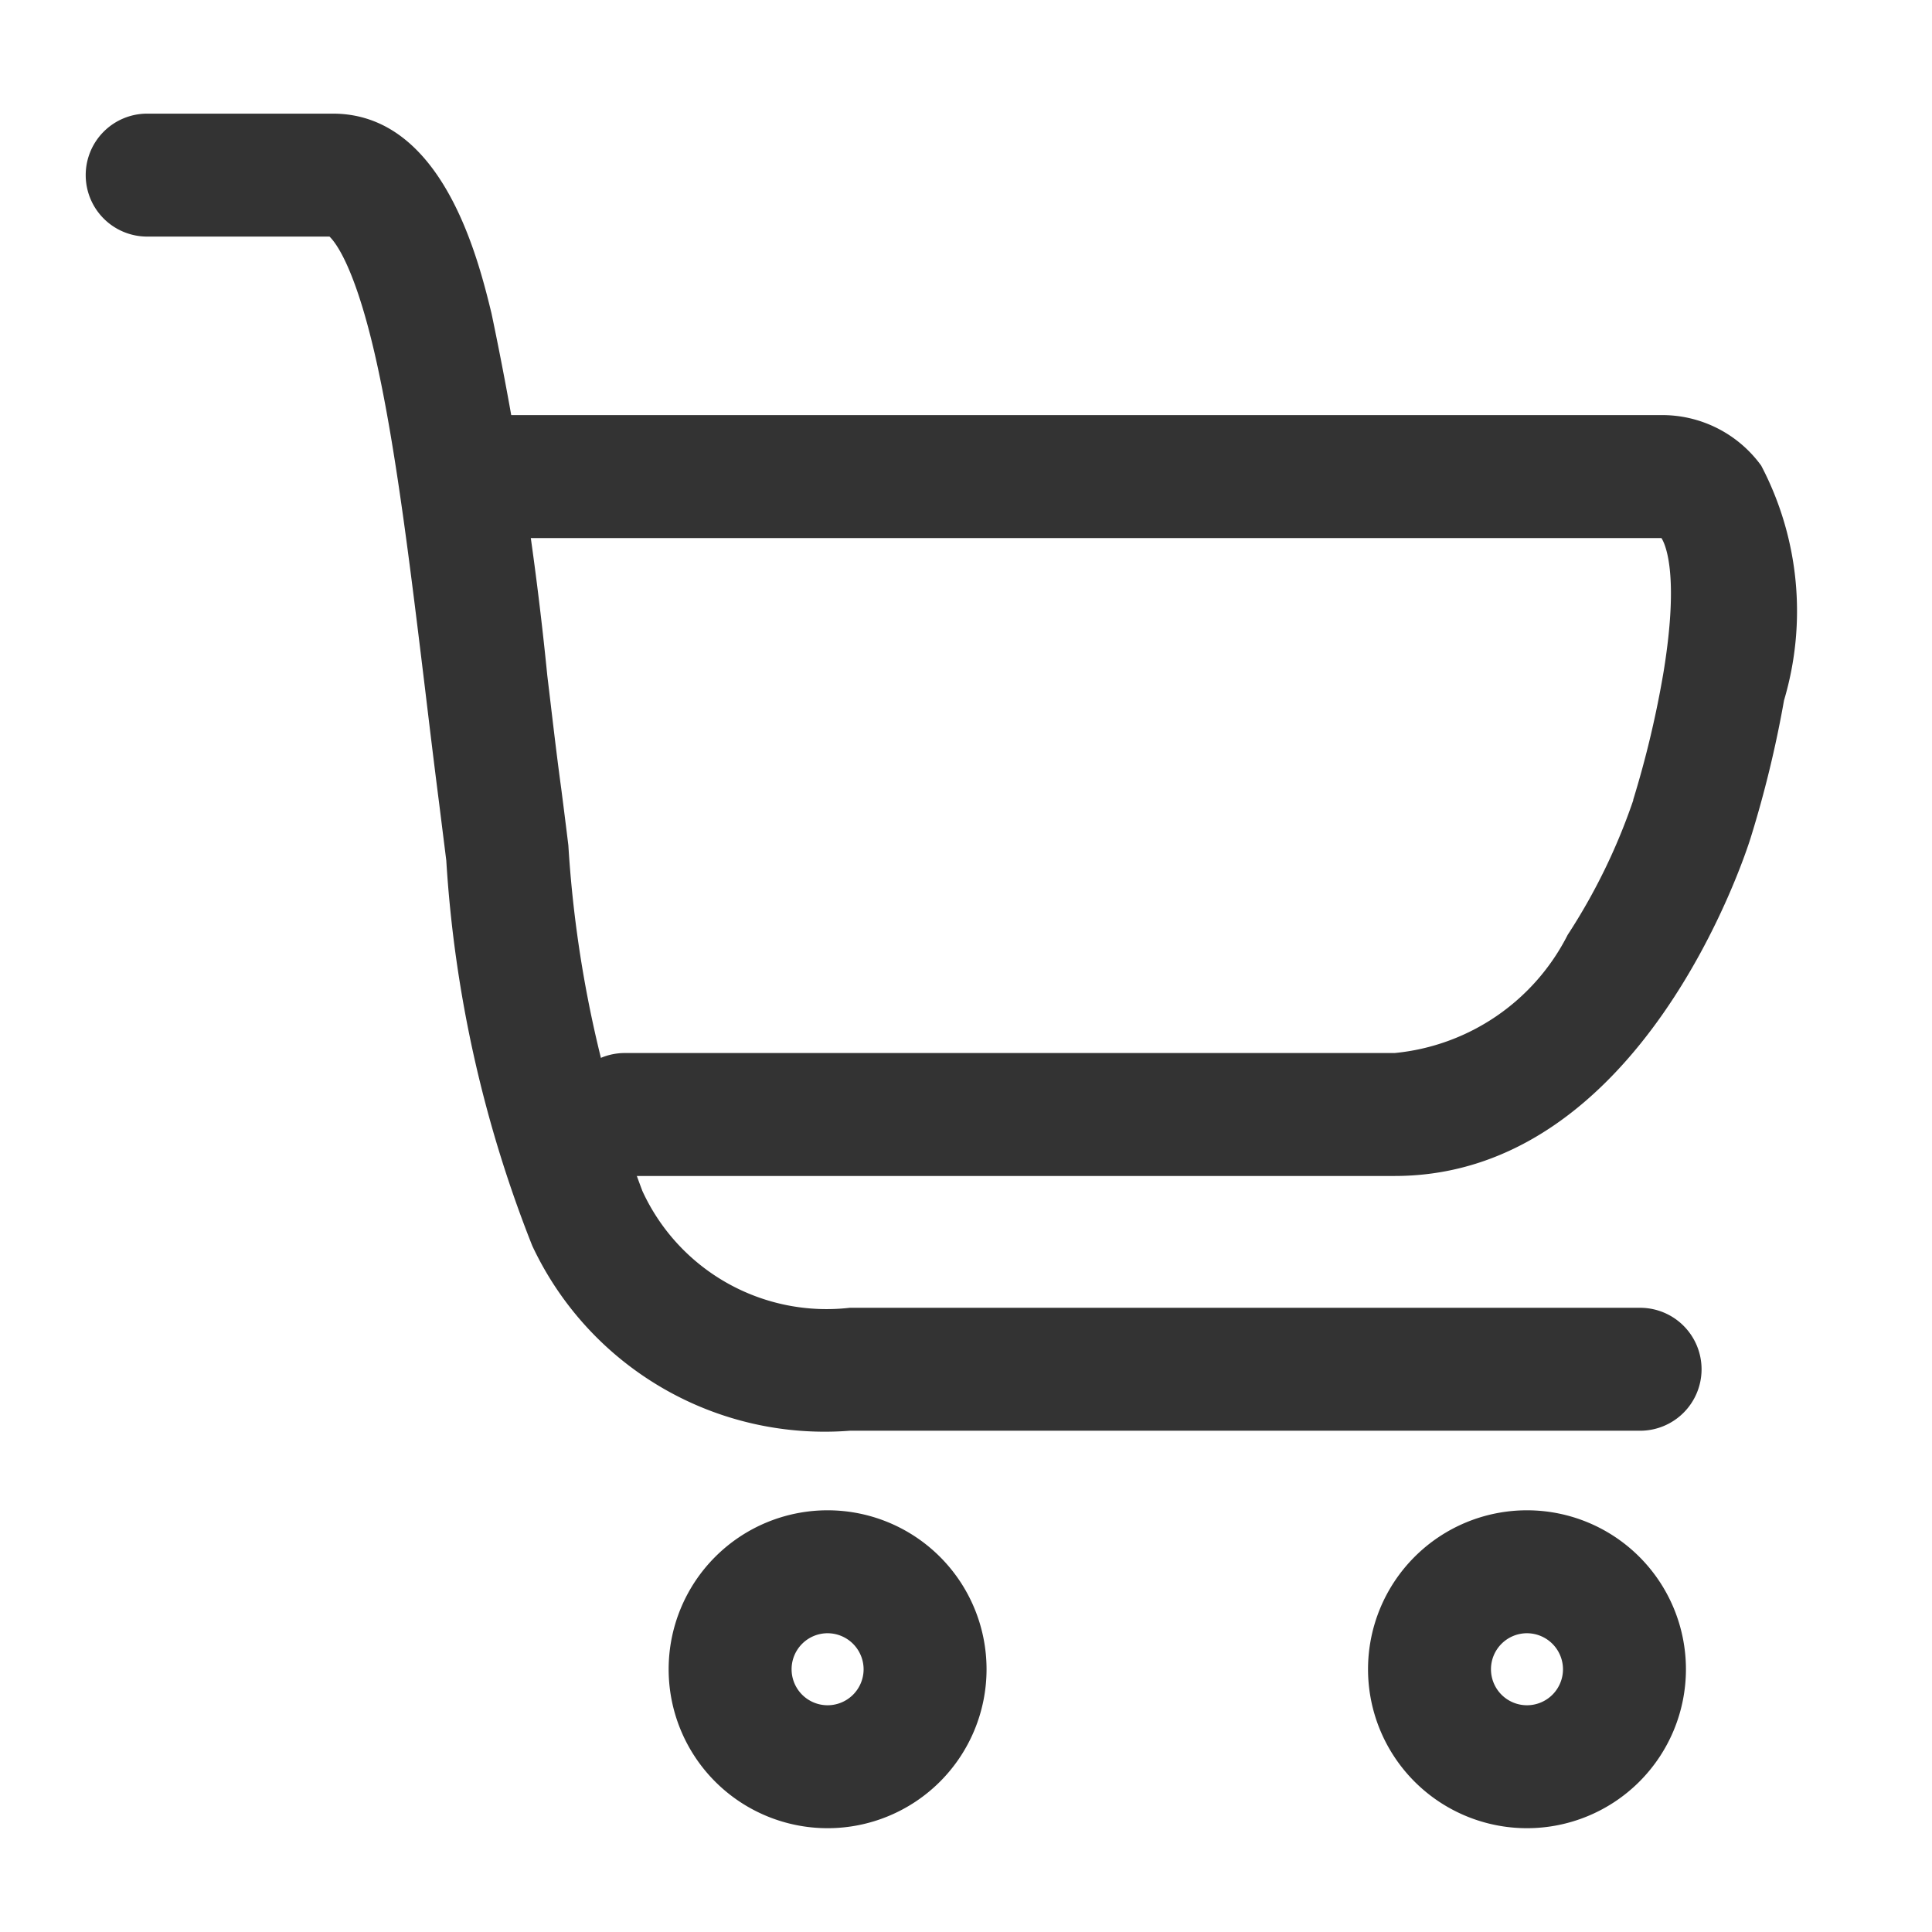
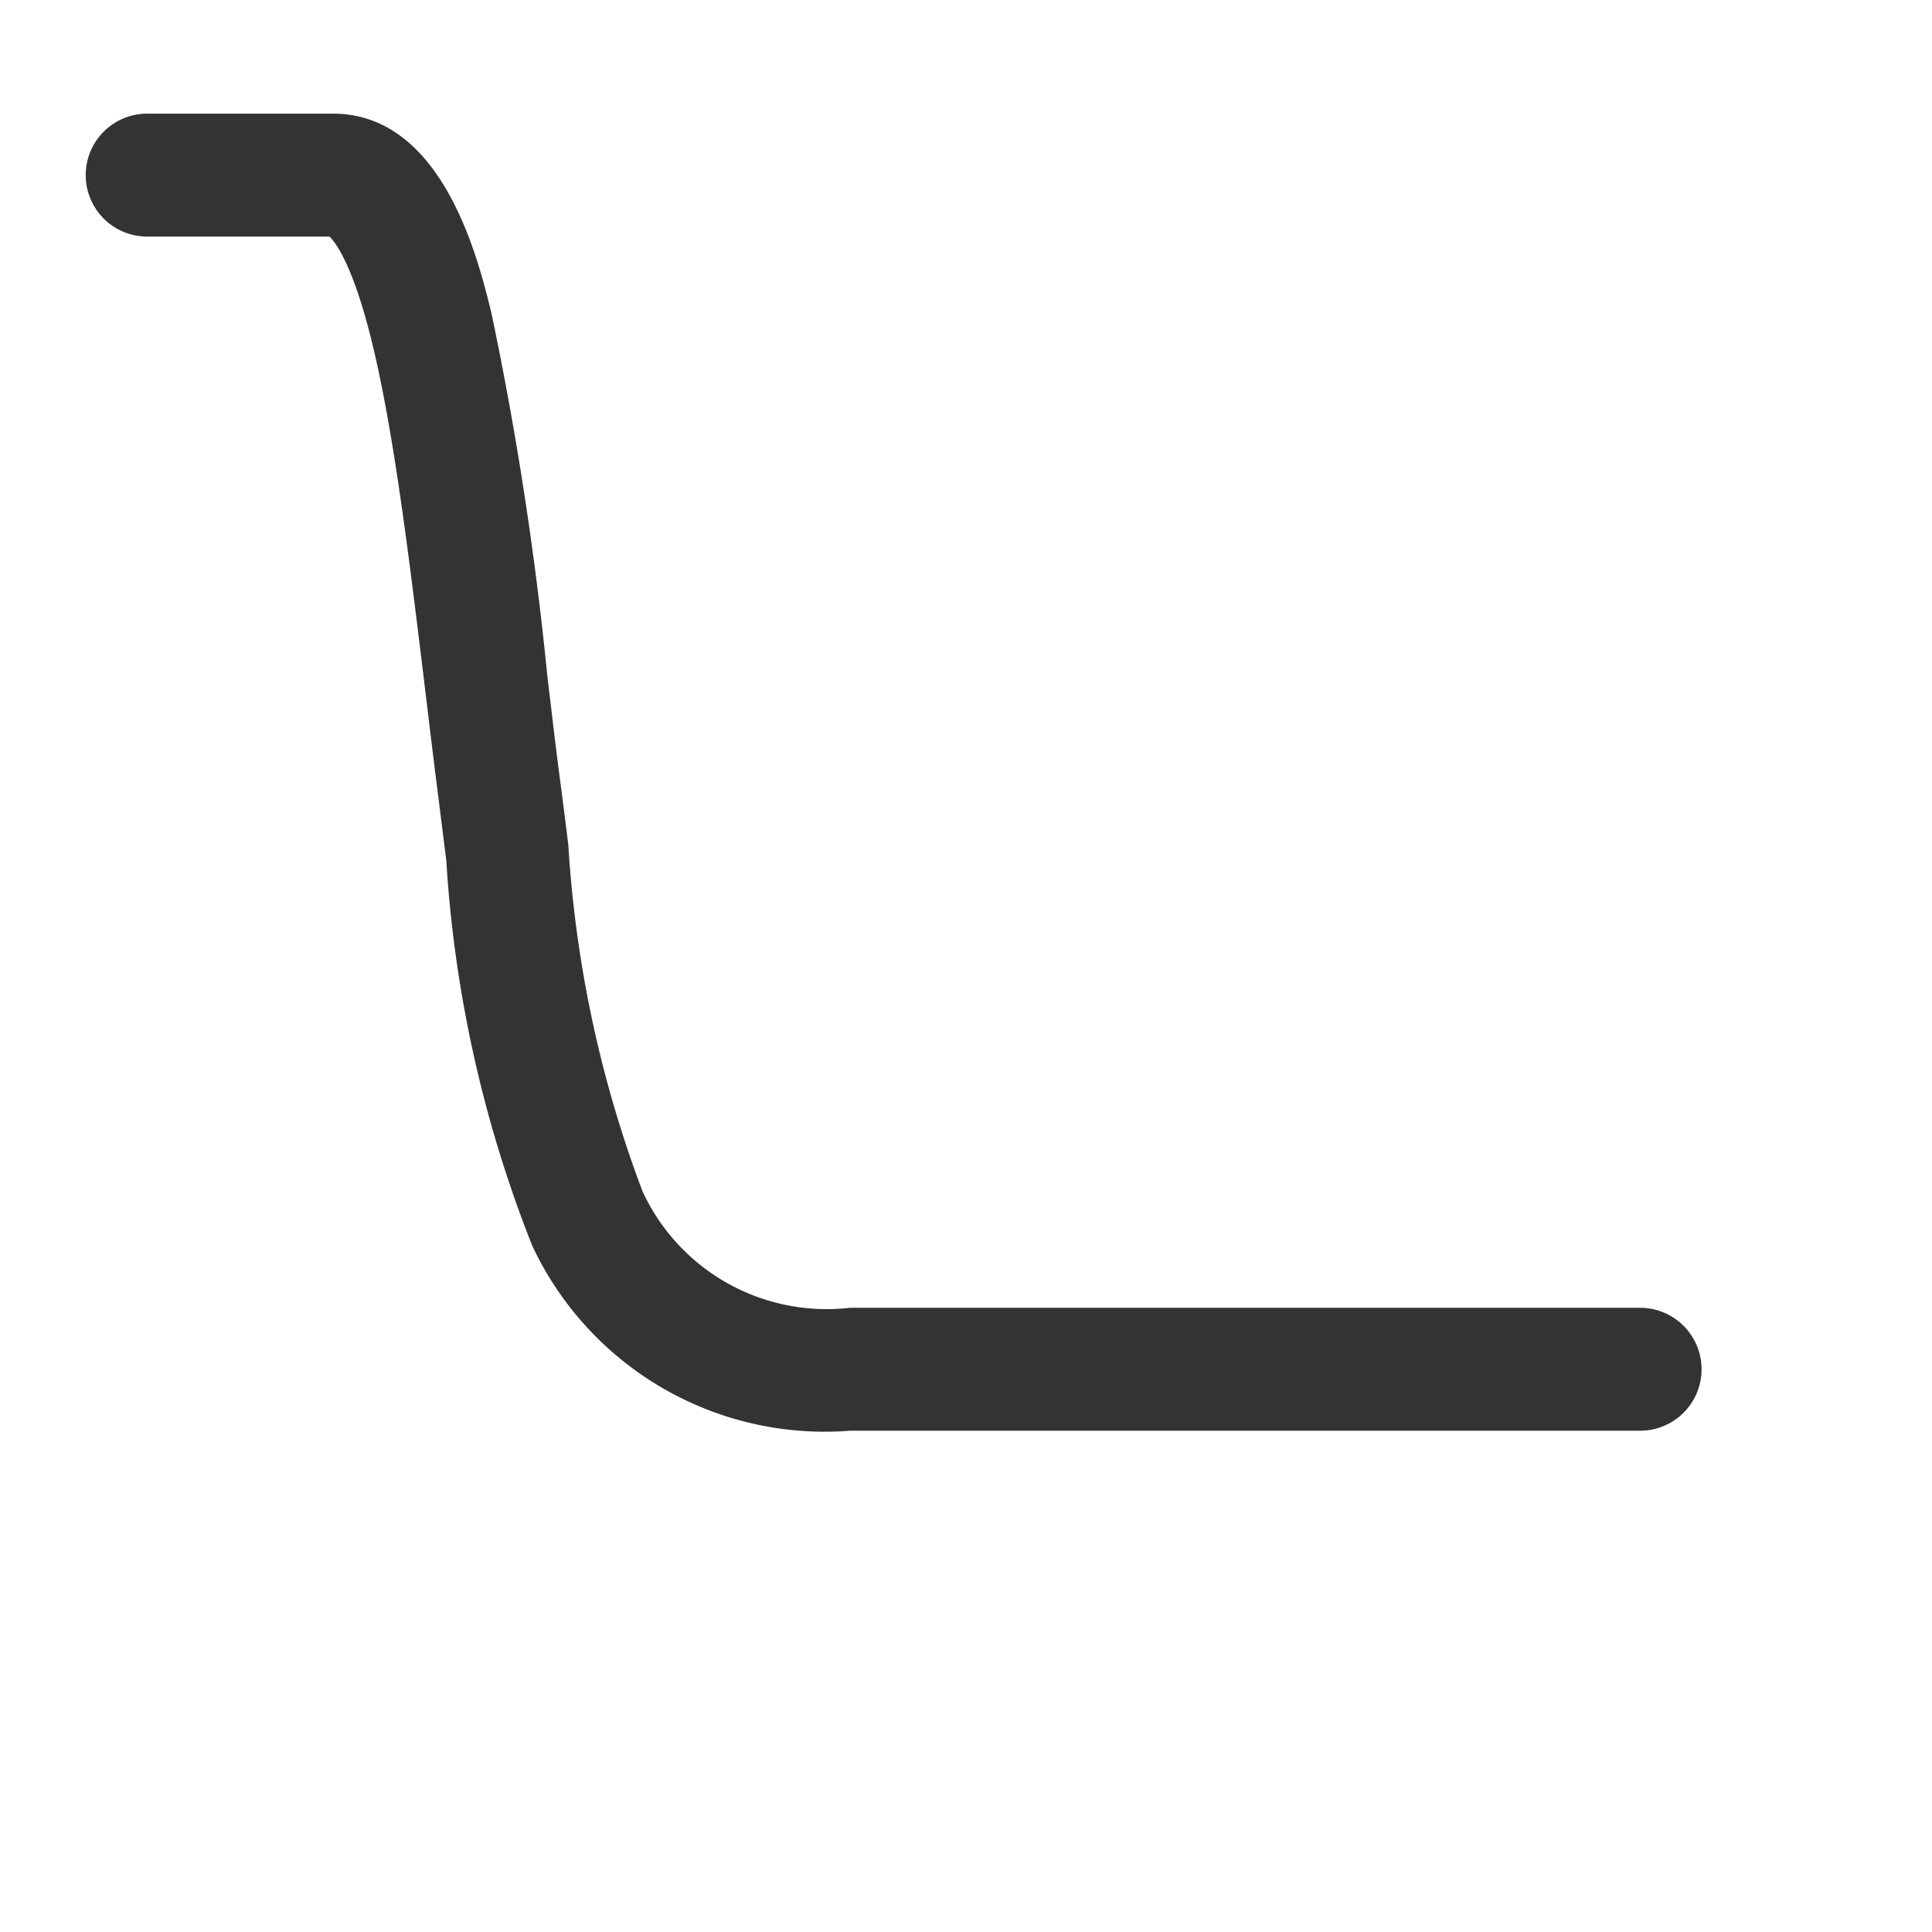
<svg xmlns="http://www.w3.org/2000/svg" t="1719837220092" class="icon" viewBox="0 0 1024 1024" version="1.1" p-id="3464" width="22" height="22">
  <path d="M869.283 758.319h-418.909a171.148 171.148 0 0 1-168.262-98.025 663.971 663.971 0 0 1-45.568-204.195l-3.724-29.789c-2.607-20.294-5.073-40.727-7.447-60.509-7.633-62.929-14.848-122.415-24.576-168.355-11.776-55.855-23.273-69.306-26.159-72.052H78.01a32.582 32.582 0 0 1-32.582-32.582 32.582 32.582 0 0 1 32.582-32.582H176.407c58.228 0 77.033 76.94 84.108 105.891a1802.054 1802.054 0 0 1 29.556 191.86c2.374 19.642 4.655 39.983 7.401 60.044q1.955 15.174 3.77 30.022a626.735 626.735 0 0 0 39.238 183.203 107.427 107.427 0 0 0 109.894 61.905h418.909a32.582 32.582 0 0 1 32.582 32.582 32.582 32.582 0 0 1-32.582 32.582z" fill="#333333" p-id="3465" />
-   <path d="M739.188 623.29H331.171a32.582 32.582 0 0 1-32.582-32.582 32.582 32.582 0 0 1 32.582-32.582h408.017a115.107 115.107 0 0 0 91.695-62.604 318.371 318.371 0 0 0 34.769-71.354v-0.326a531.409 531.409 0 0 0 16.105-67.91c8.564-52.689 0.512-68.189-1.164-70.749H265.169a32.582 32.582 0 0 1-32.582-32.582 32.582 32.582 0 0 1 32.582-32.582h614.4a64.838 64.838 0 0 1 53.9 26.764 165.935 165.935 0 0 1 12.102 124.416 593.548 593.548 0 0 1-17.594 72.564c-2.932 9.542-57.996 179.526-188.788 179.526z" fill="#333333" p-id="3466" />
-   <path d="M438.644 865.652a19.084 19.084 0 1 0 19.084 19.084 19.13 19.13 0 0 0-19.084-19.084m0-65.164a84.247 84.247 0 1 1-84.247 84.247 84.247 84.247 0 0 1 84.247-84.247z" fill="#333333" p-id="3467" />
-   <path d="M809.332 865.652a19.084 19.084 0 1 0 19.084 19.084 19.13 19.13 0 0 0-19.084-19.084m0-65.164a84.247 84.247 0 1 1-84.247 84.247 84.247 84.247 0 0 1 84.247-84.247z" fill="#333333" p-id="3468" />
</svg>